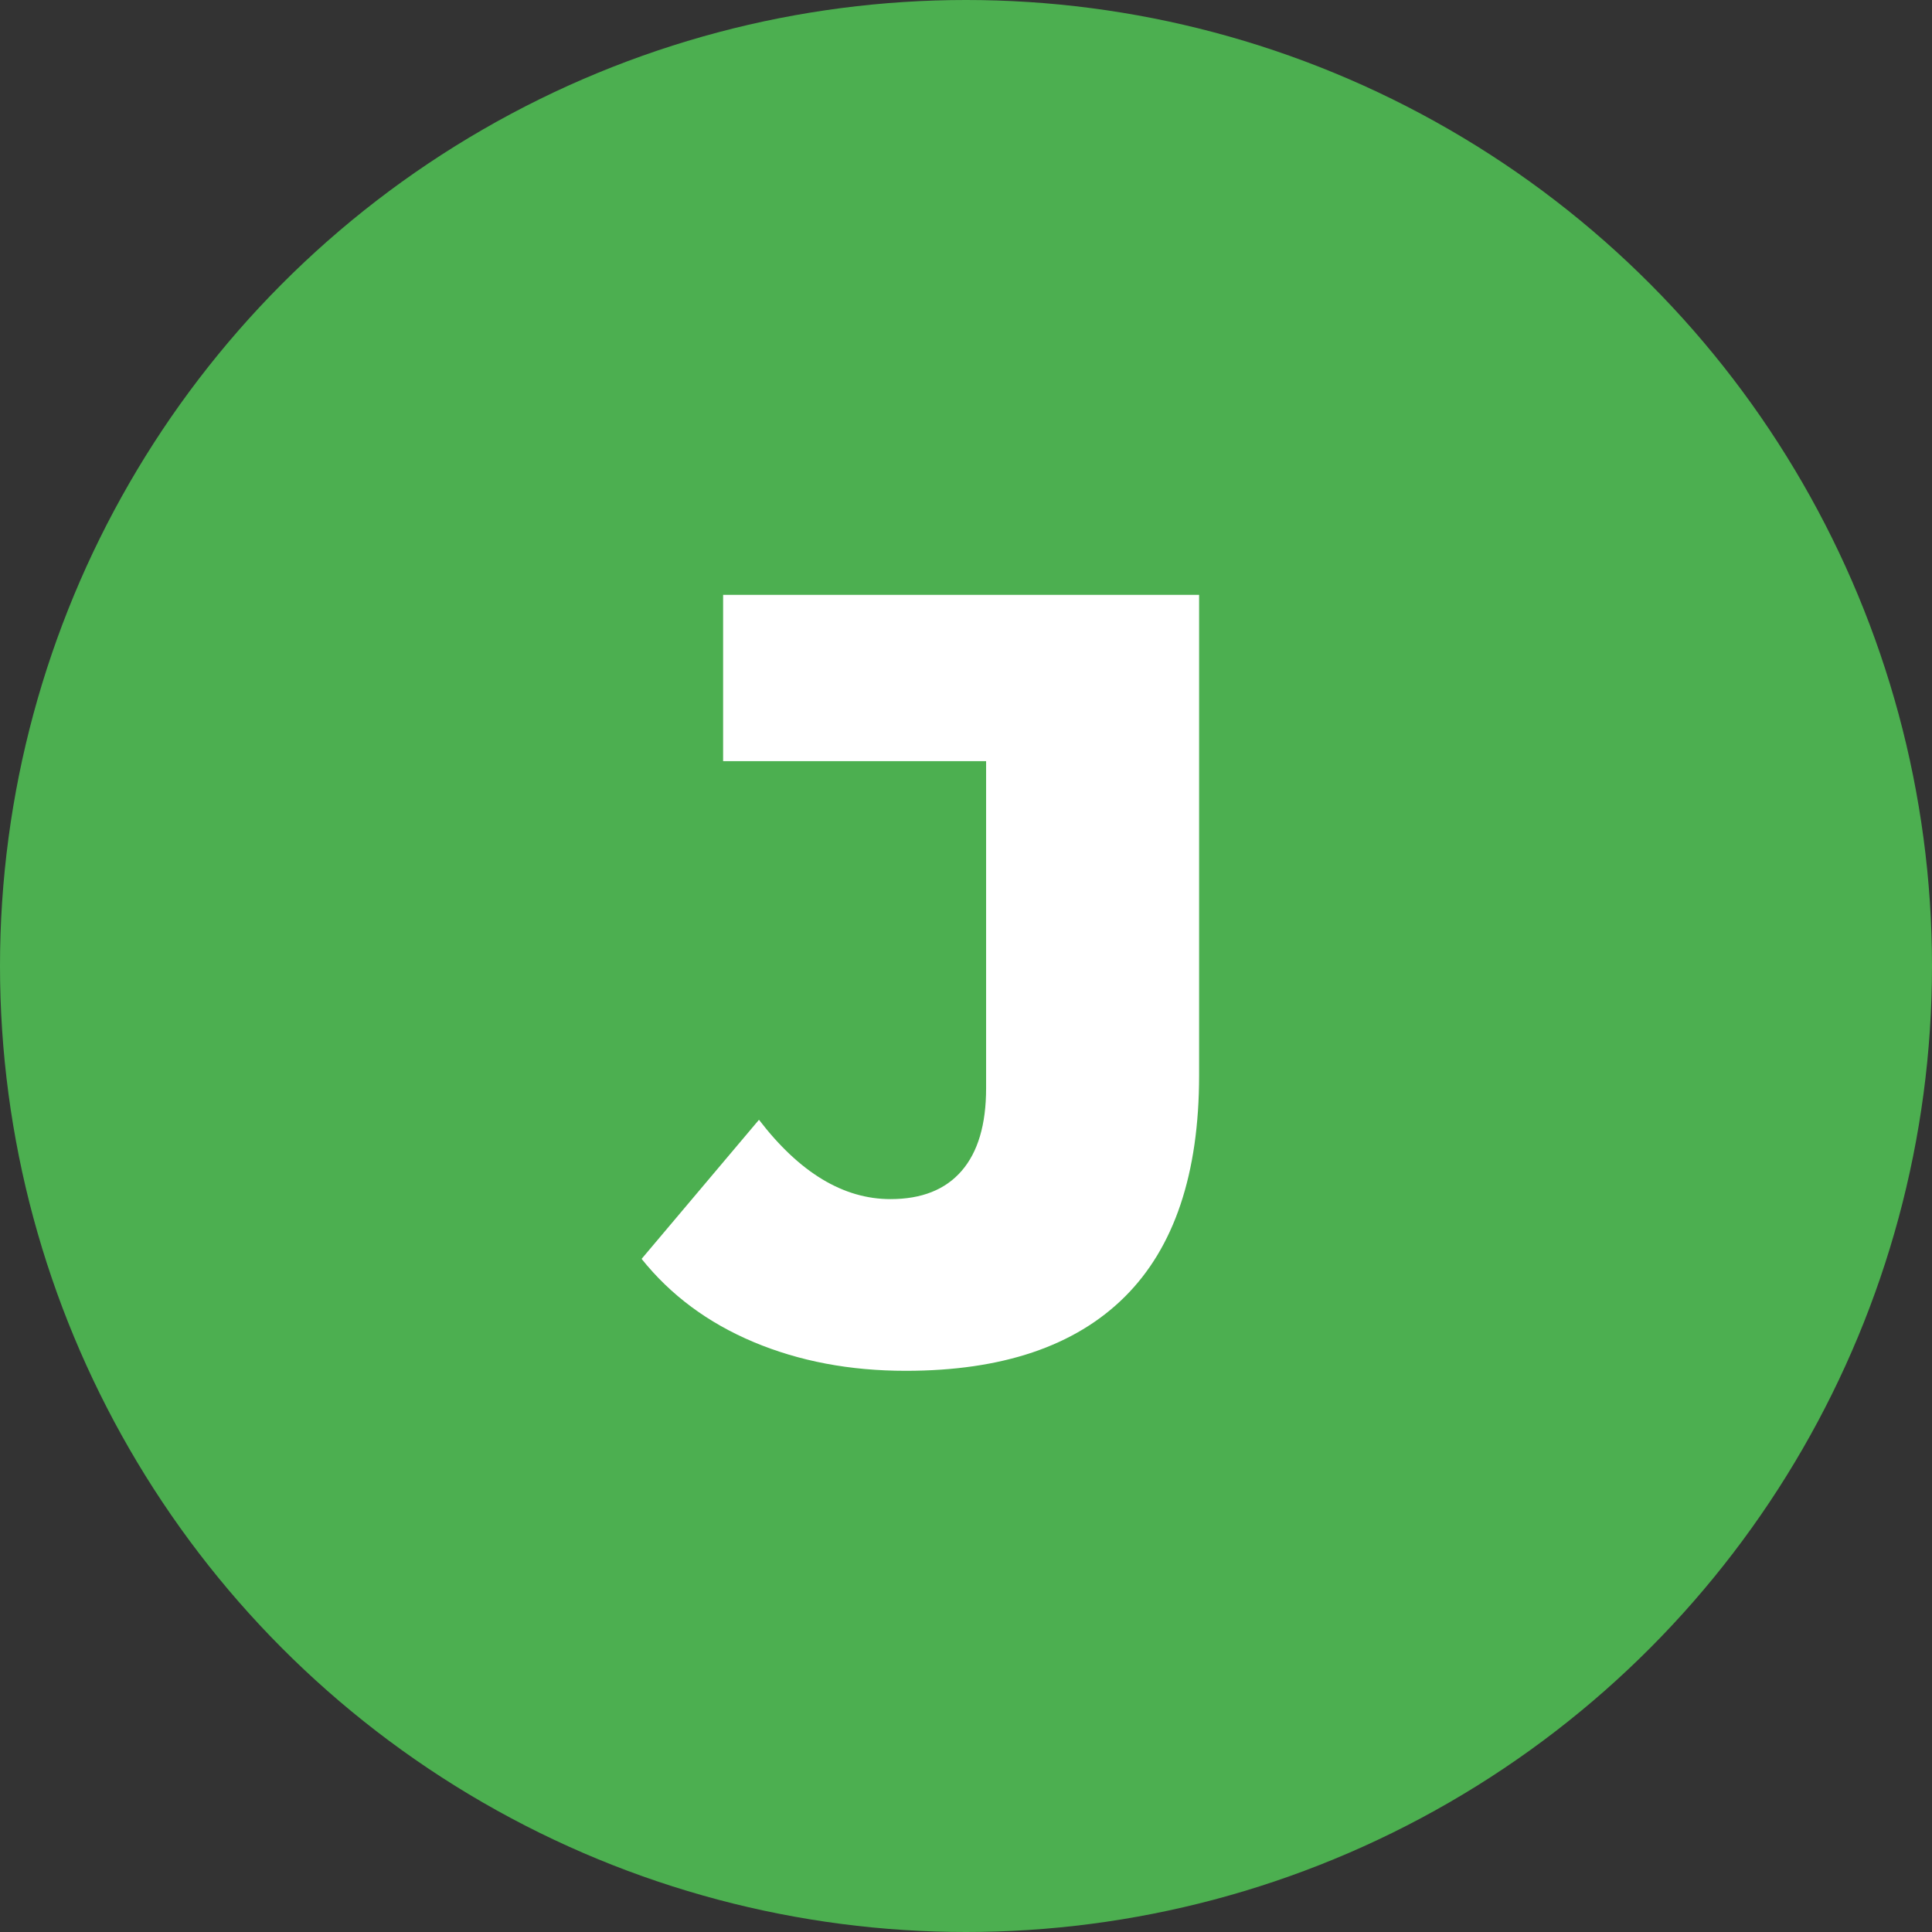
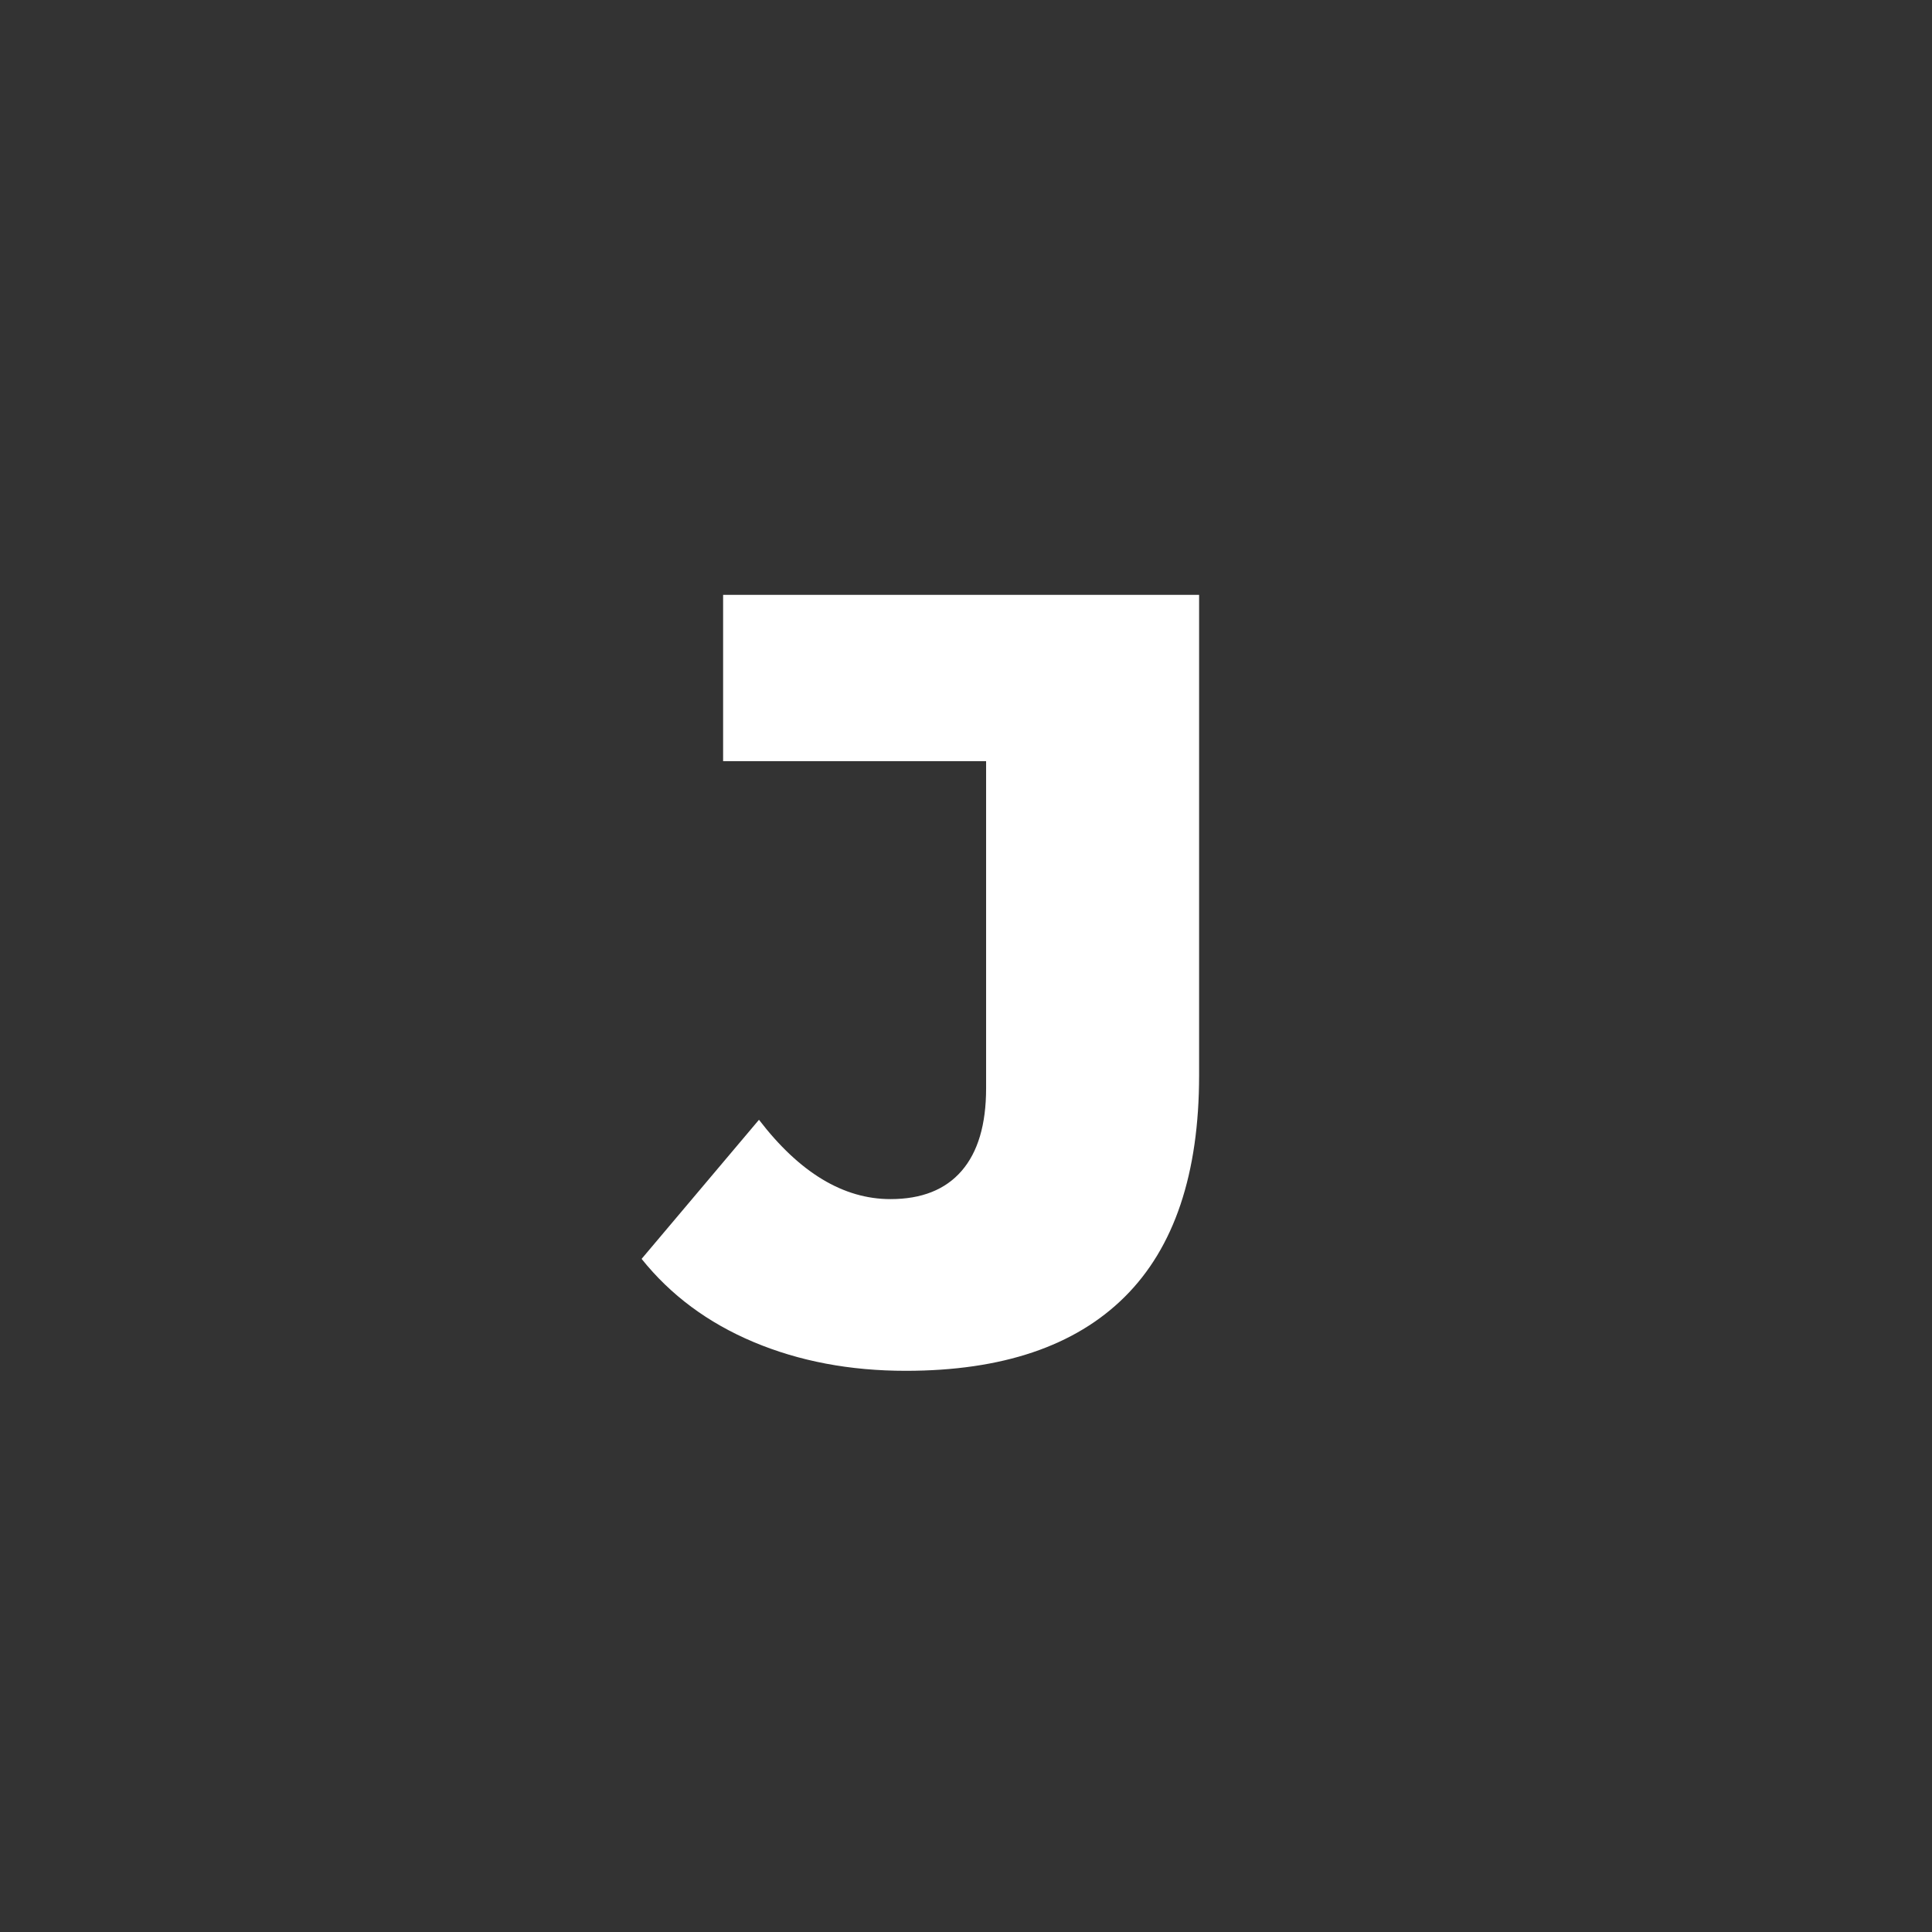
<svg xmlns="http://www.w3.org/2000/svg" viewBox="0 0 320 320">
  <rect x="0" y="0" width="320" height="320" fill="#333333" stroke="none" />
-   <circle fill="#4caf50" cx="160" cy="160" r="160" />
  <path fill="white" d="M150.01 227.05Q136.15 227.05 124.81 222.28Q113.47 217.51 106.27 208.51L106.27 208.51L125.71 185.47Q135.79 198.61 147.49 198.61L147.49 198.61Q155.23 198.61 159.28 193.93Q163.33 189.25 163.33 180.25L163.33 180.25L163.33 126.07L119.77 126.07L119.77 98.53L198.61 98.53L198.61 178.09Q198.61 202.57 186.28 214.81Q173.95 227.05 150.01 227.05L150.01 227.05Z" />
</svg>